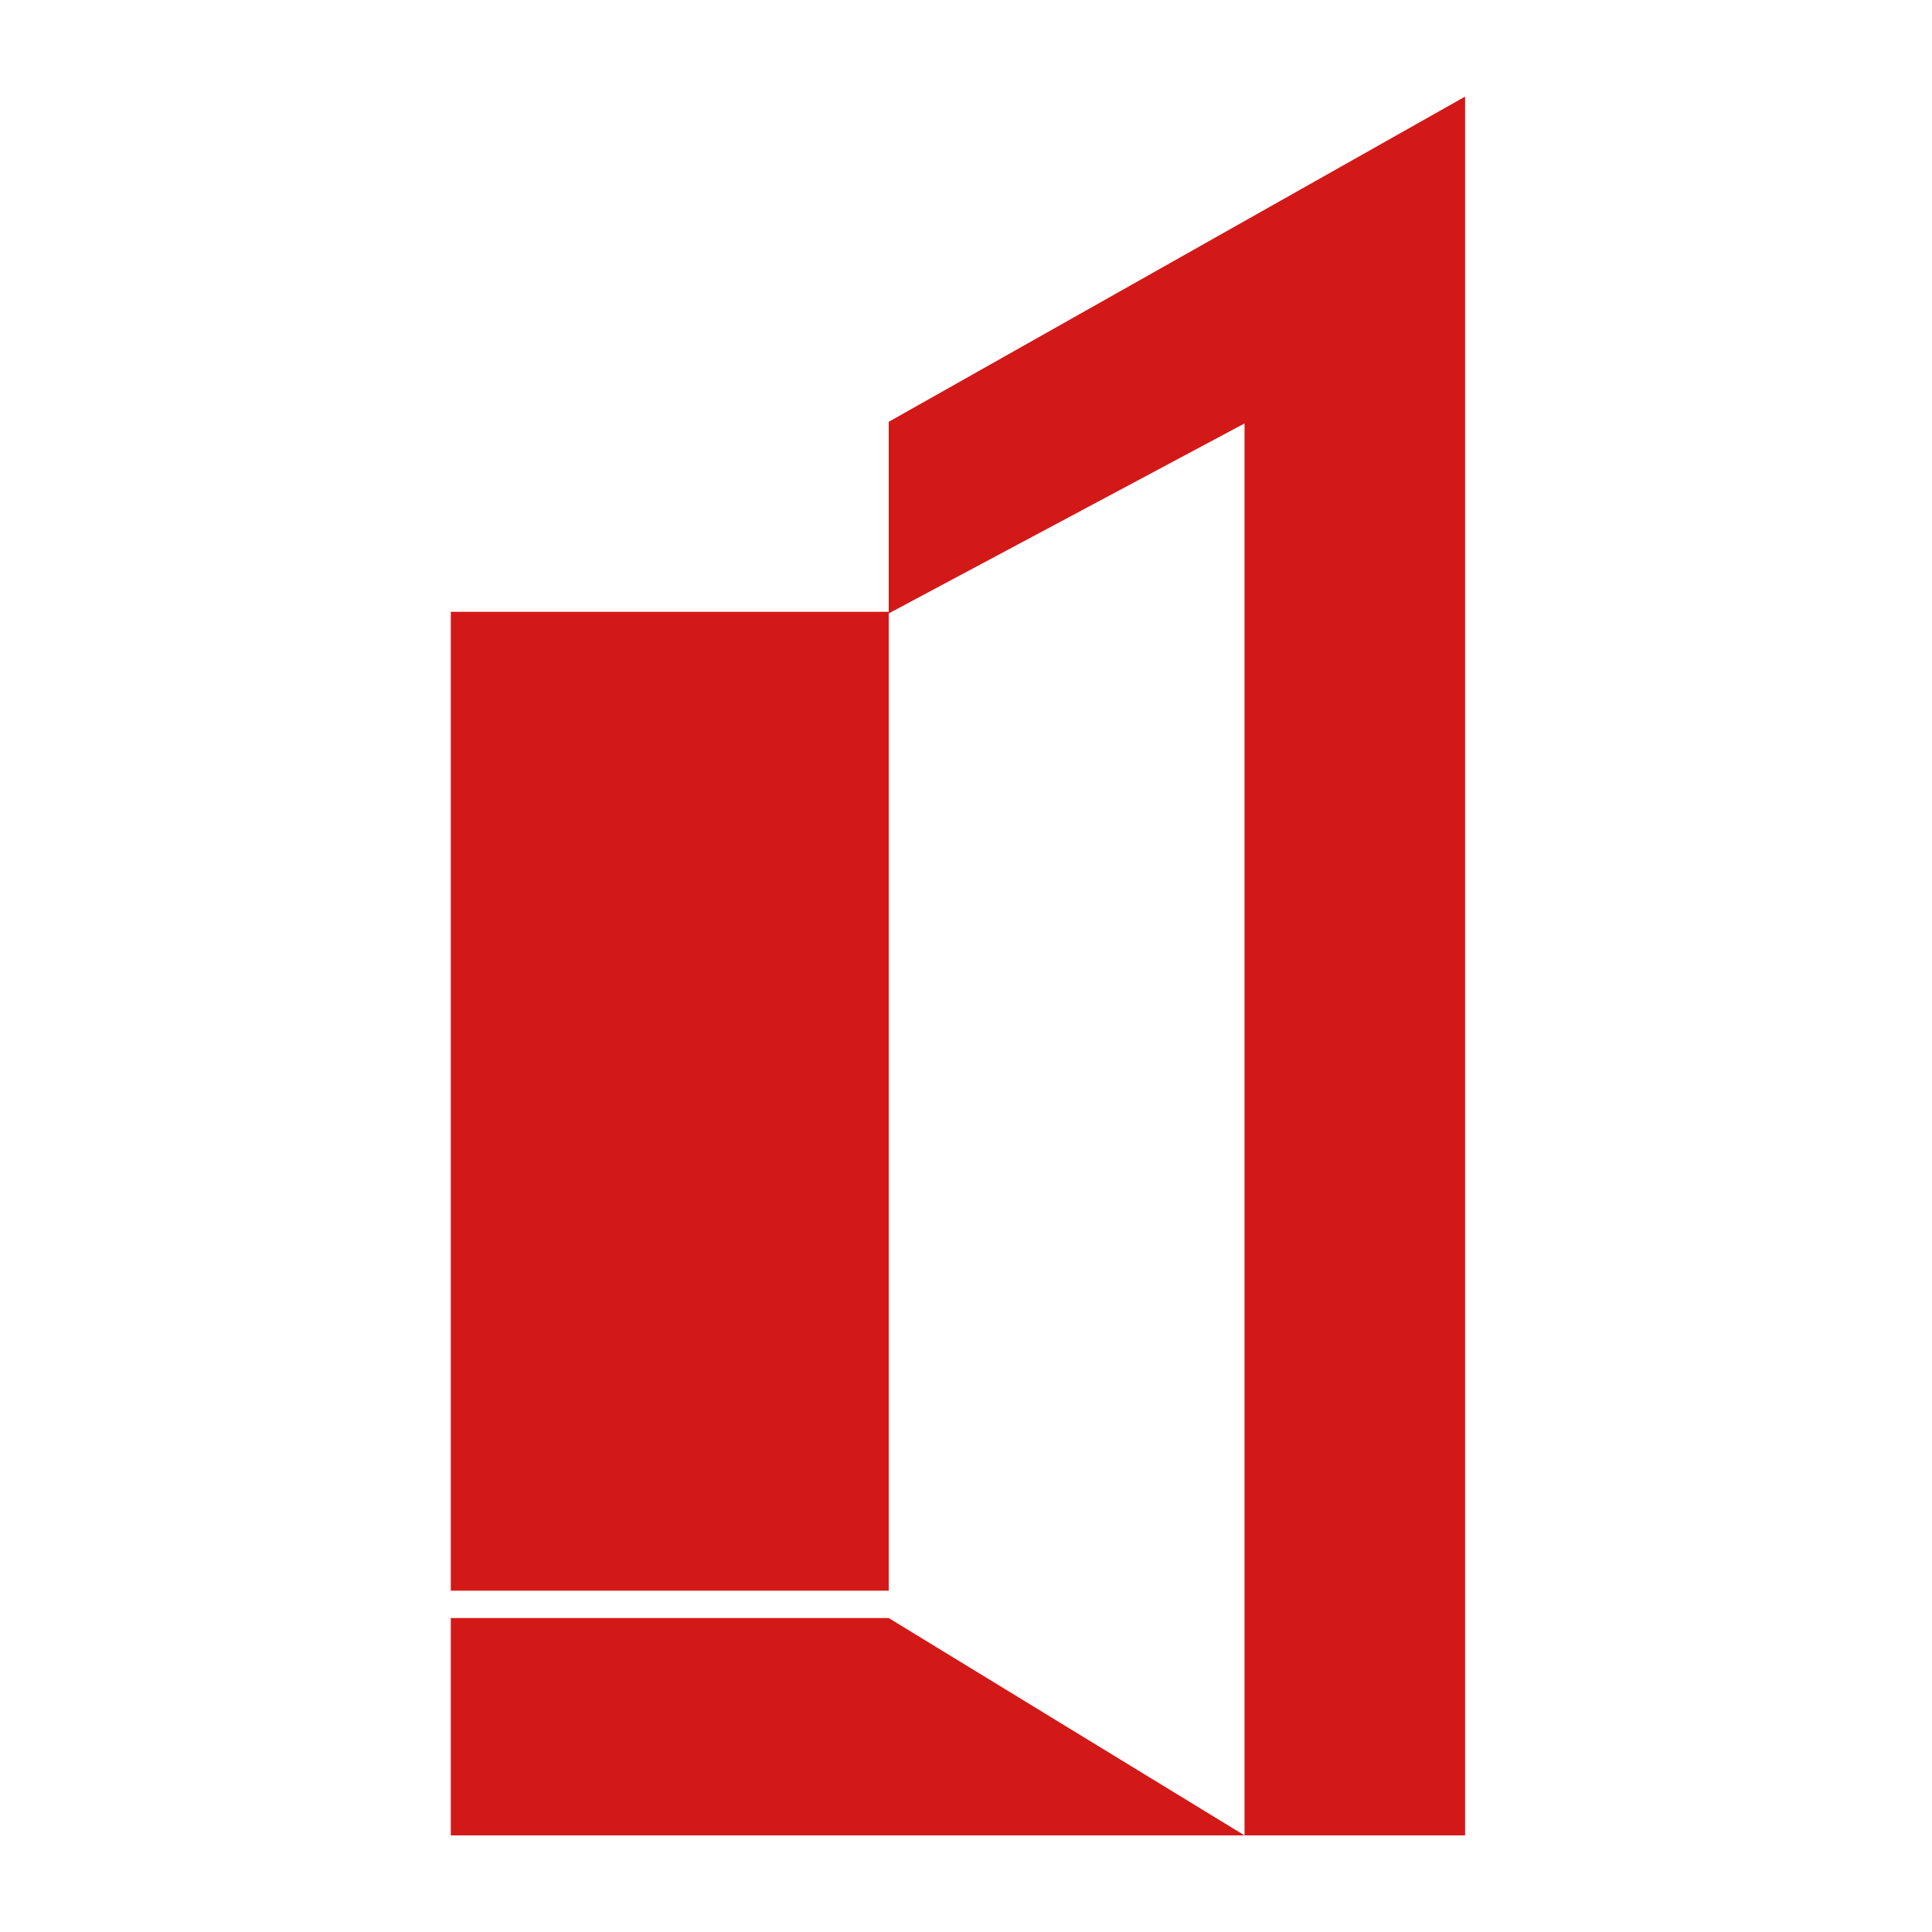
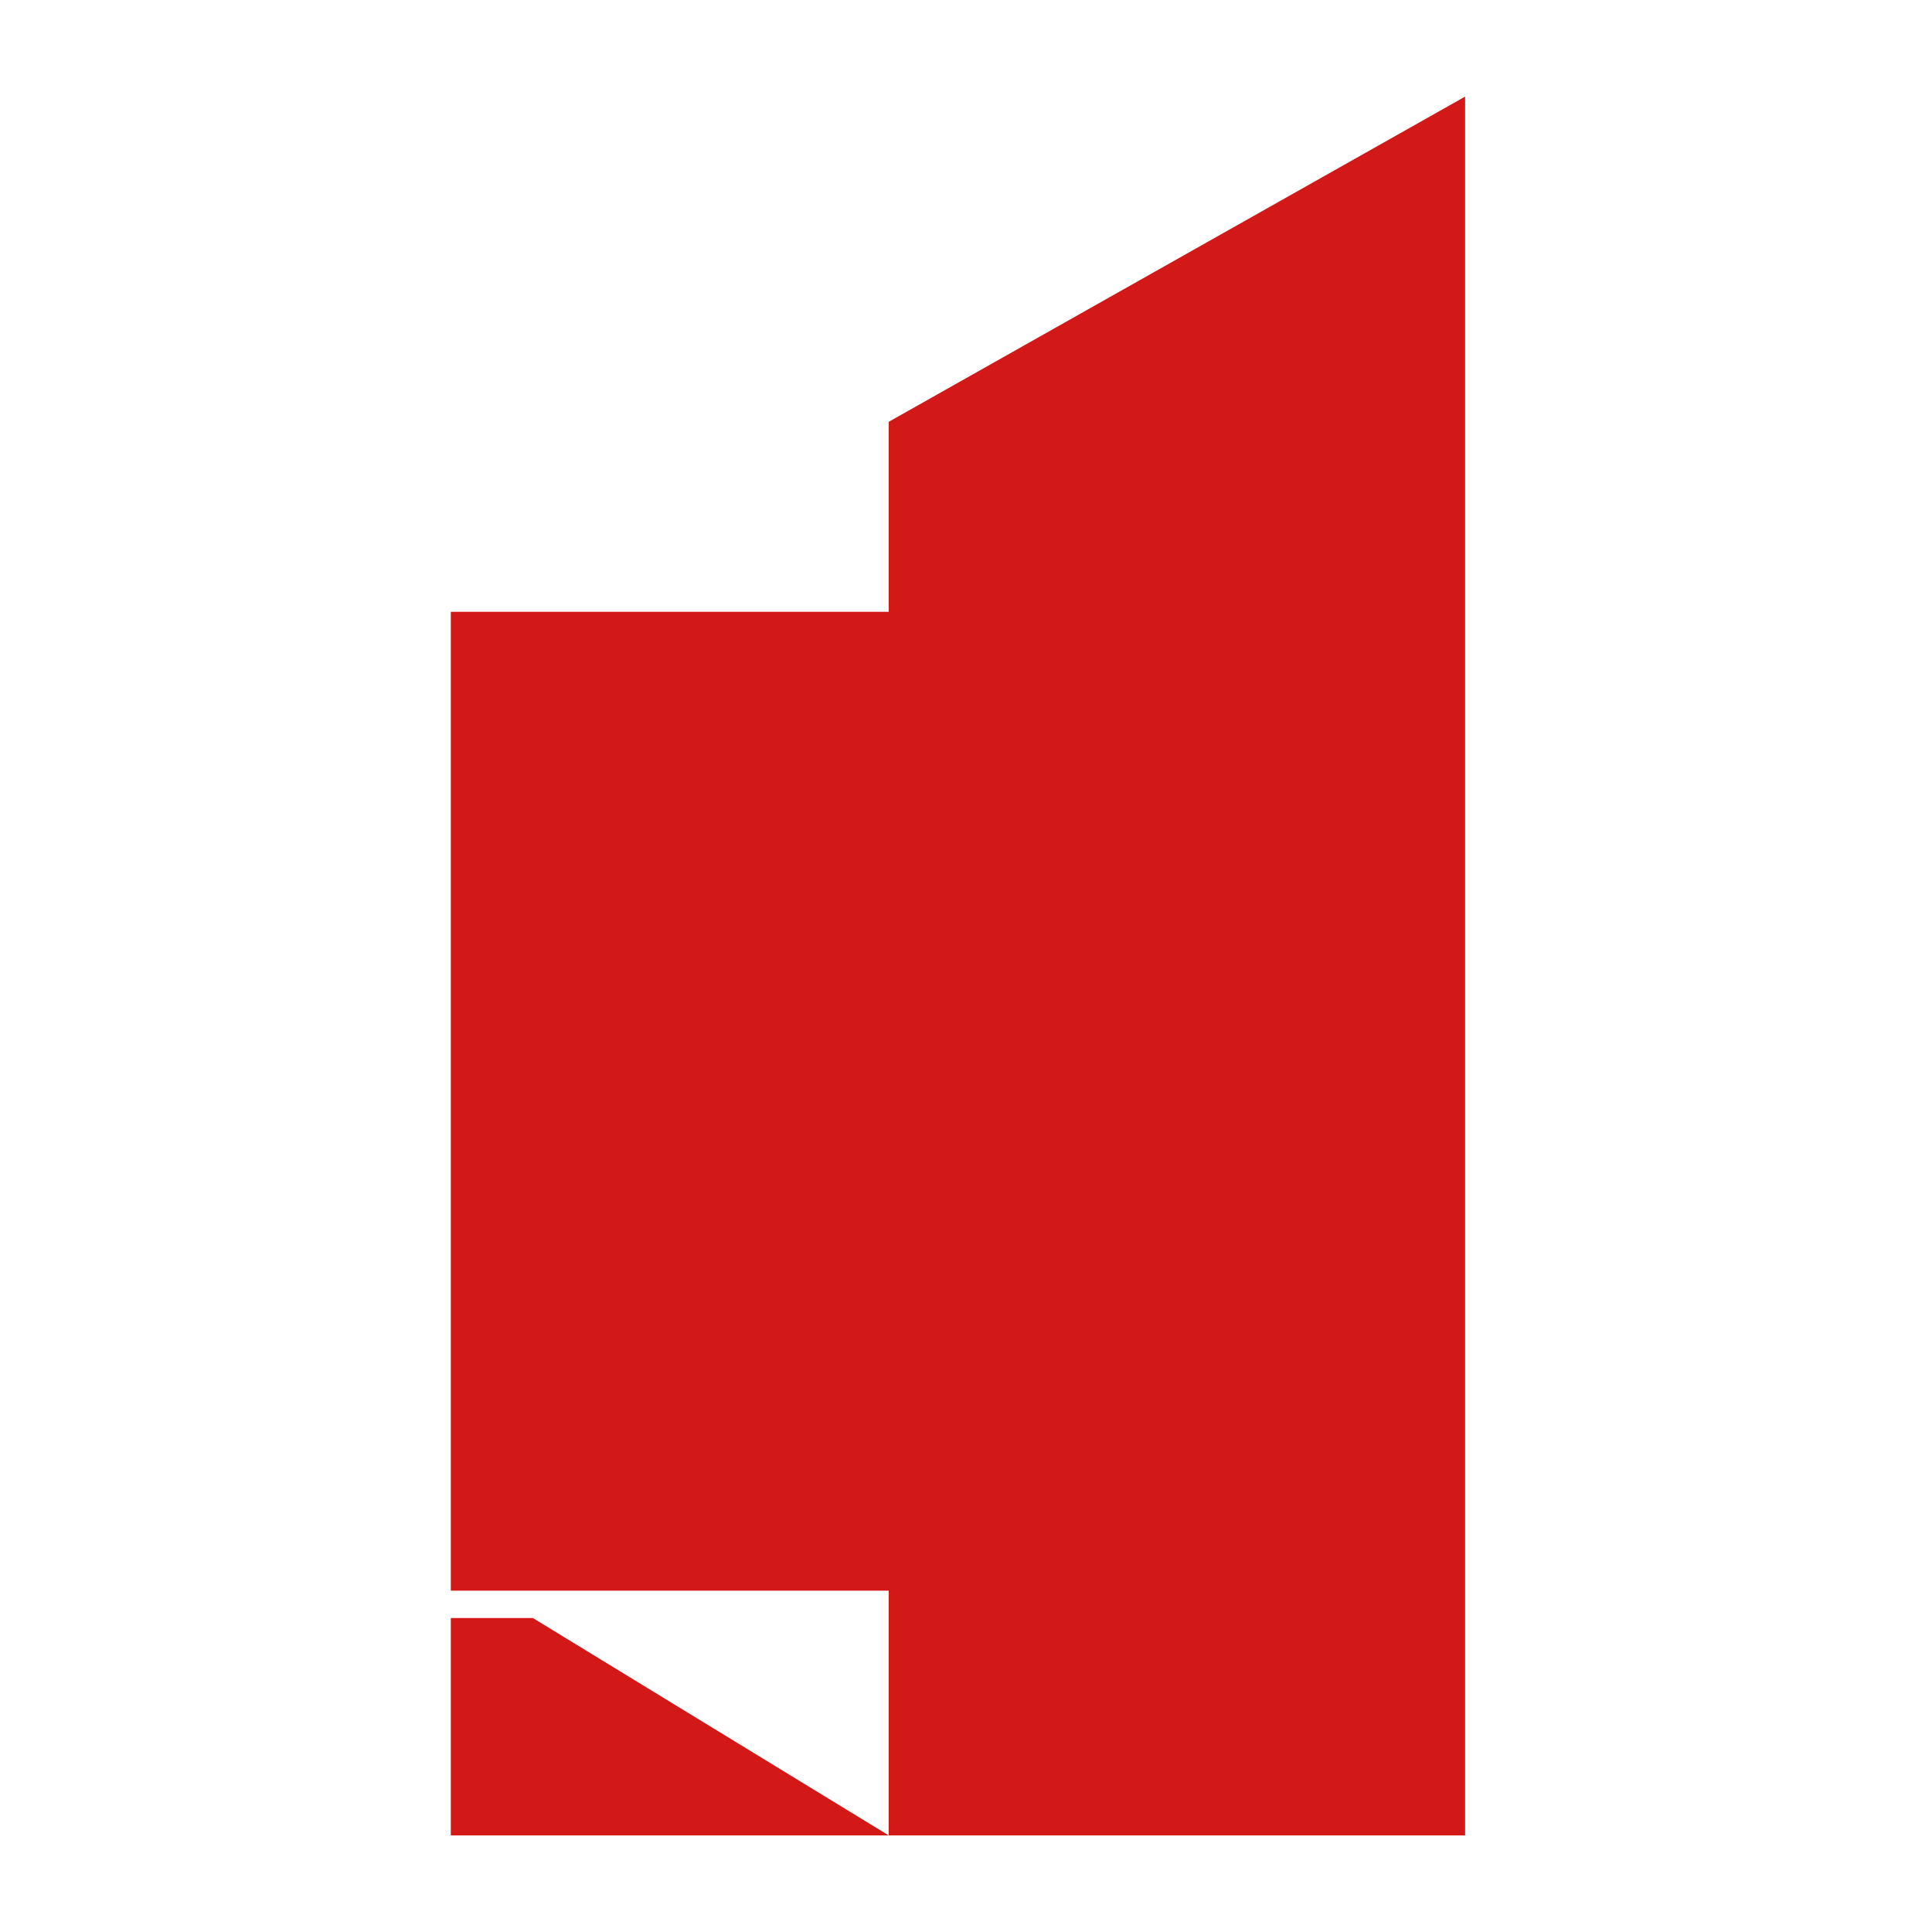
<svg xmlns="http://www.w3.org/2000/svg" version="1.1" id="Layer_1" x="0px" y="0px" viewBox="0 0 120 120" style="enable-background:new 0 0 120 120;" xml:space="preserve">
  <style type="text/css">
	.st0{fill-rule:evenodd;clip-rule:evenodd;fill:#D31818;}
</style>
-   <path class="st0" d="M55.2,26.2v11.8H28v60.8h27.2V38.1l22.1-11.8V114l-22.1-13.5H28V114h49.4H91V6L55.2,26.2z" />
+   <path class="st0" d="M55.2,26.2v11.8H28v60.8h27.2V38.1V114l-22.1-13.5H28V114h49.4H91V6L55.2,26.2z" />
</svg>